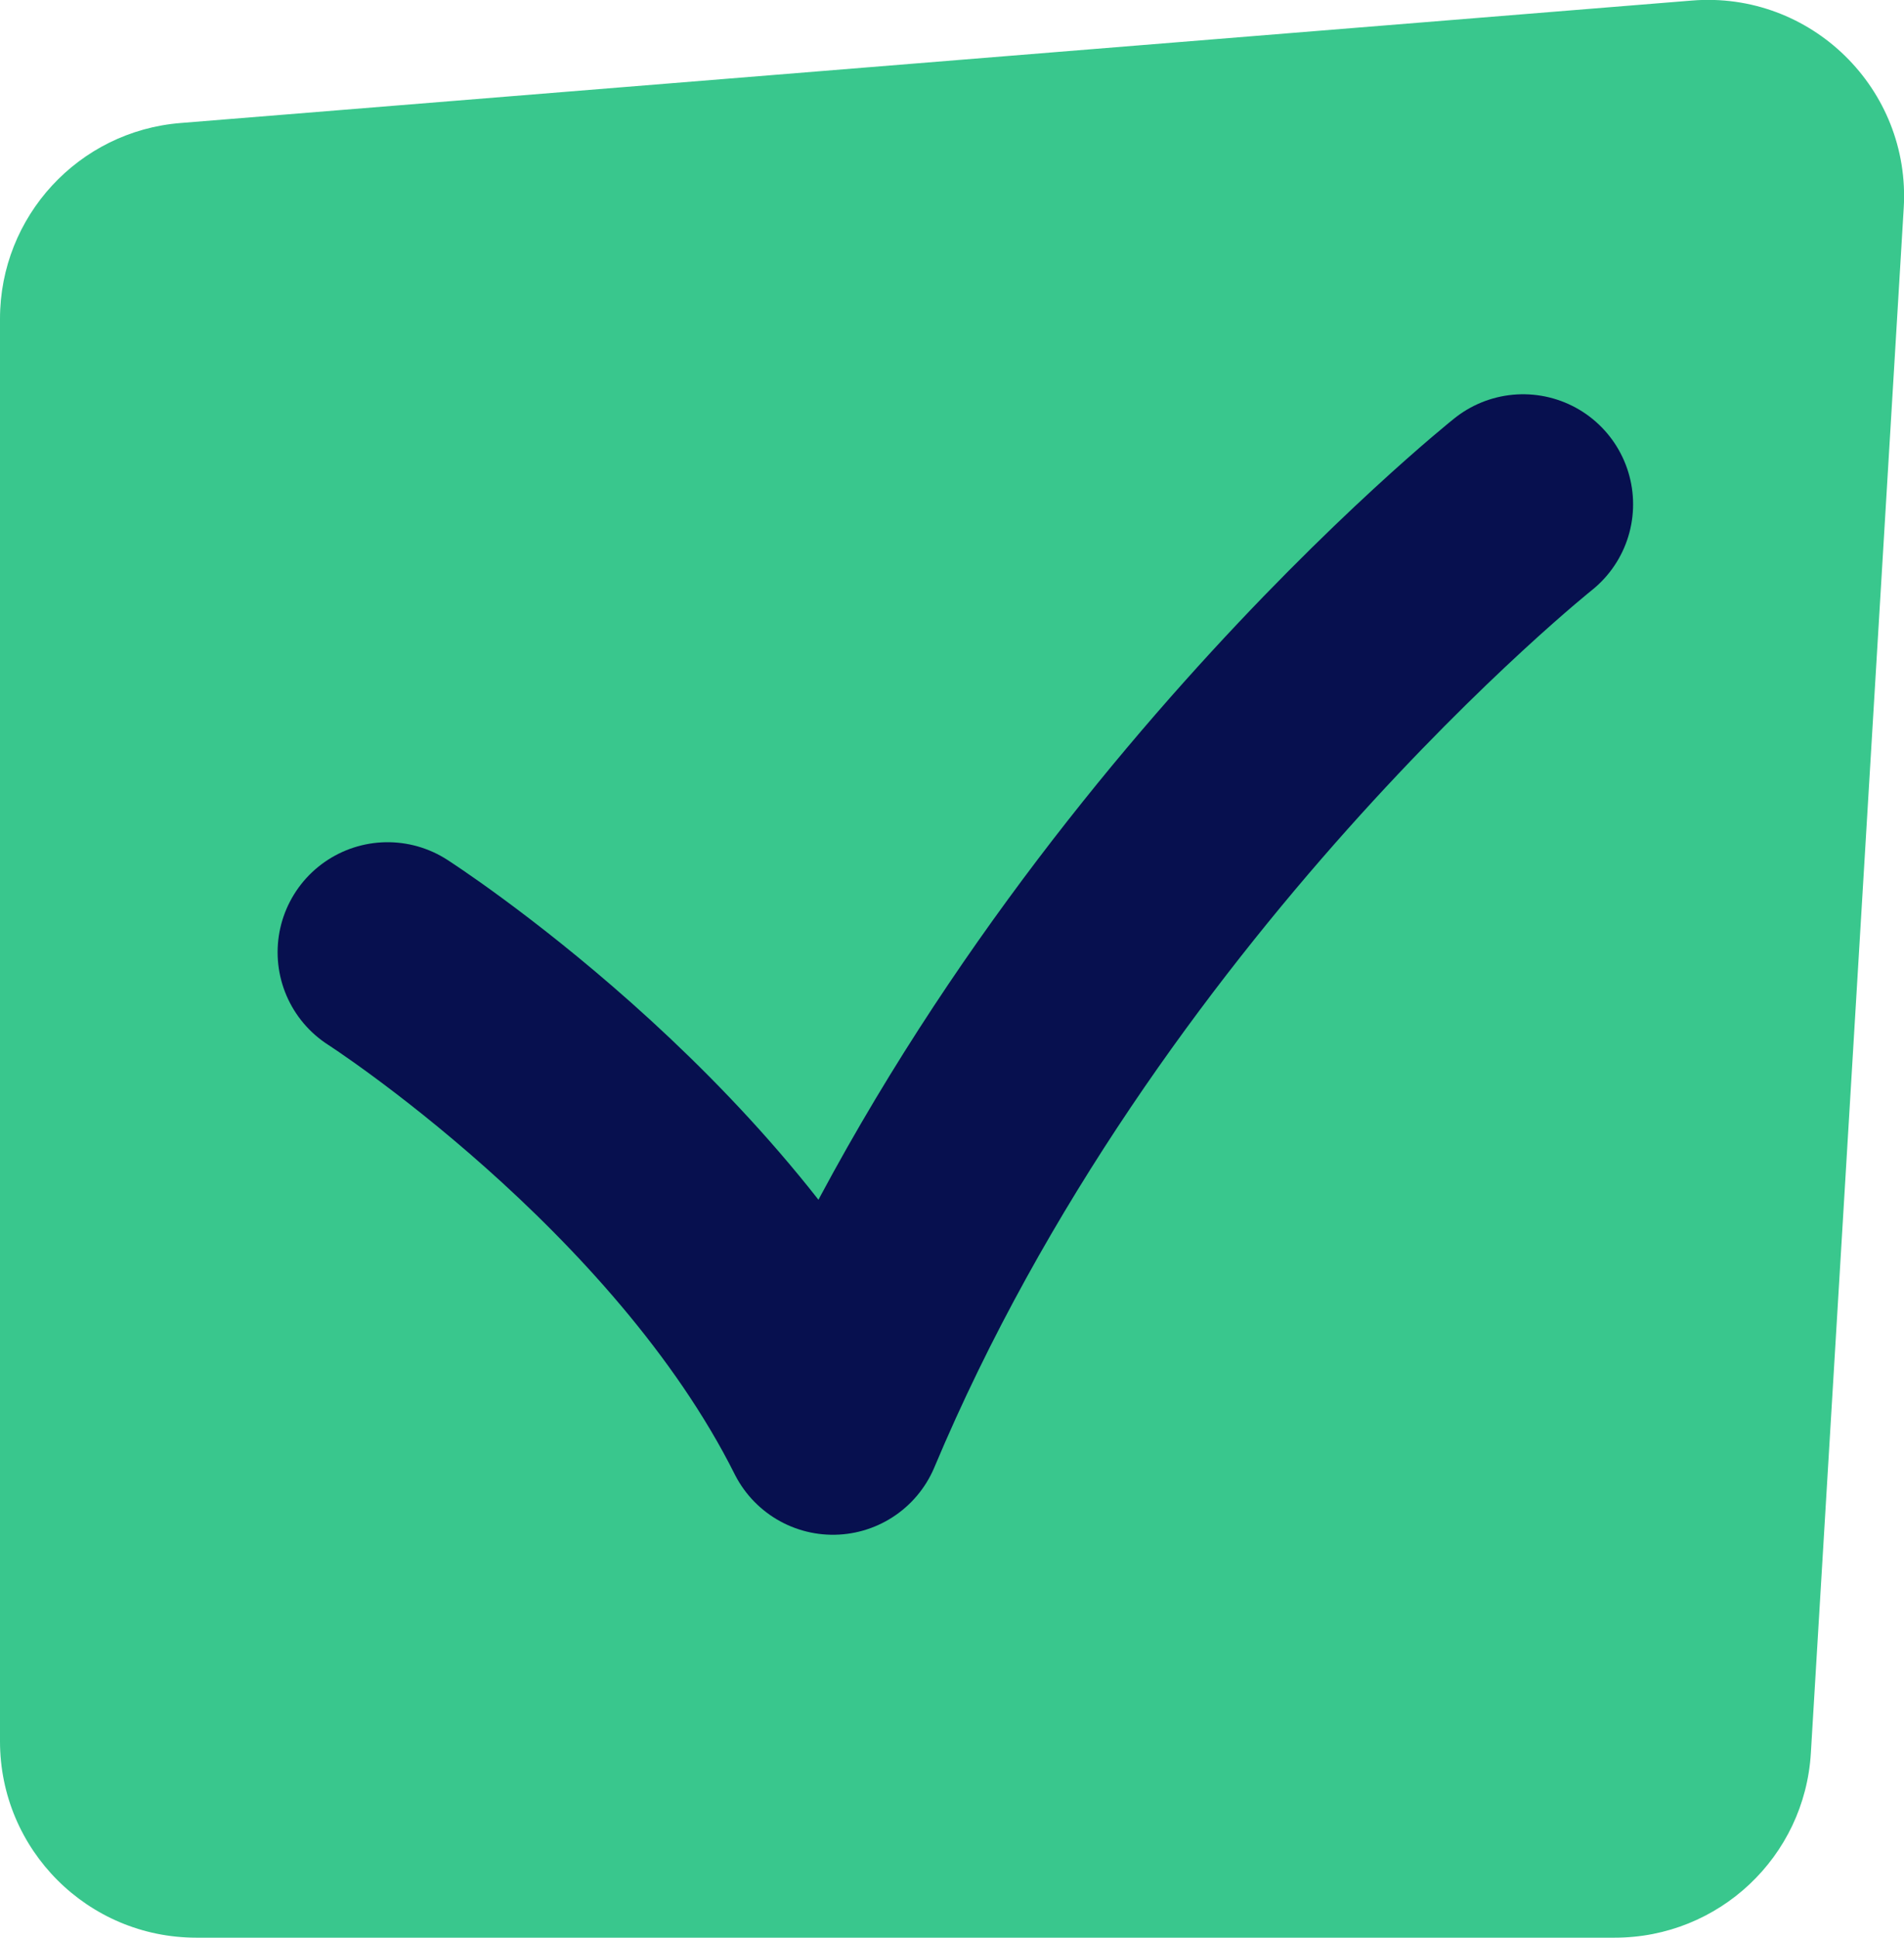
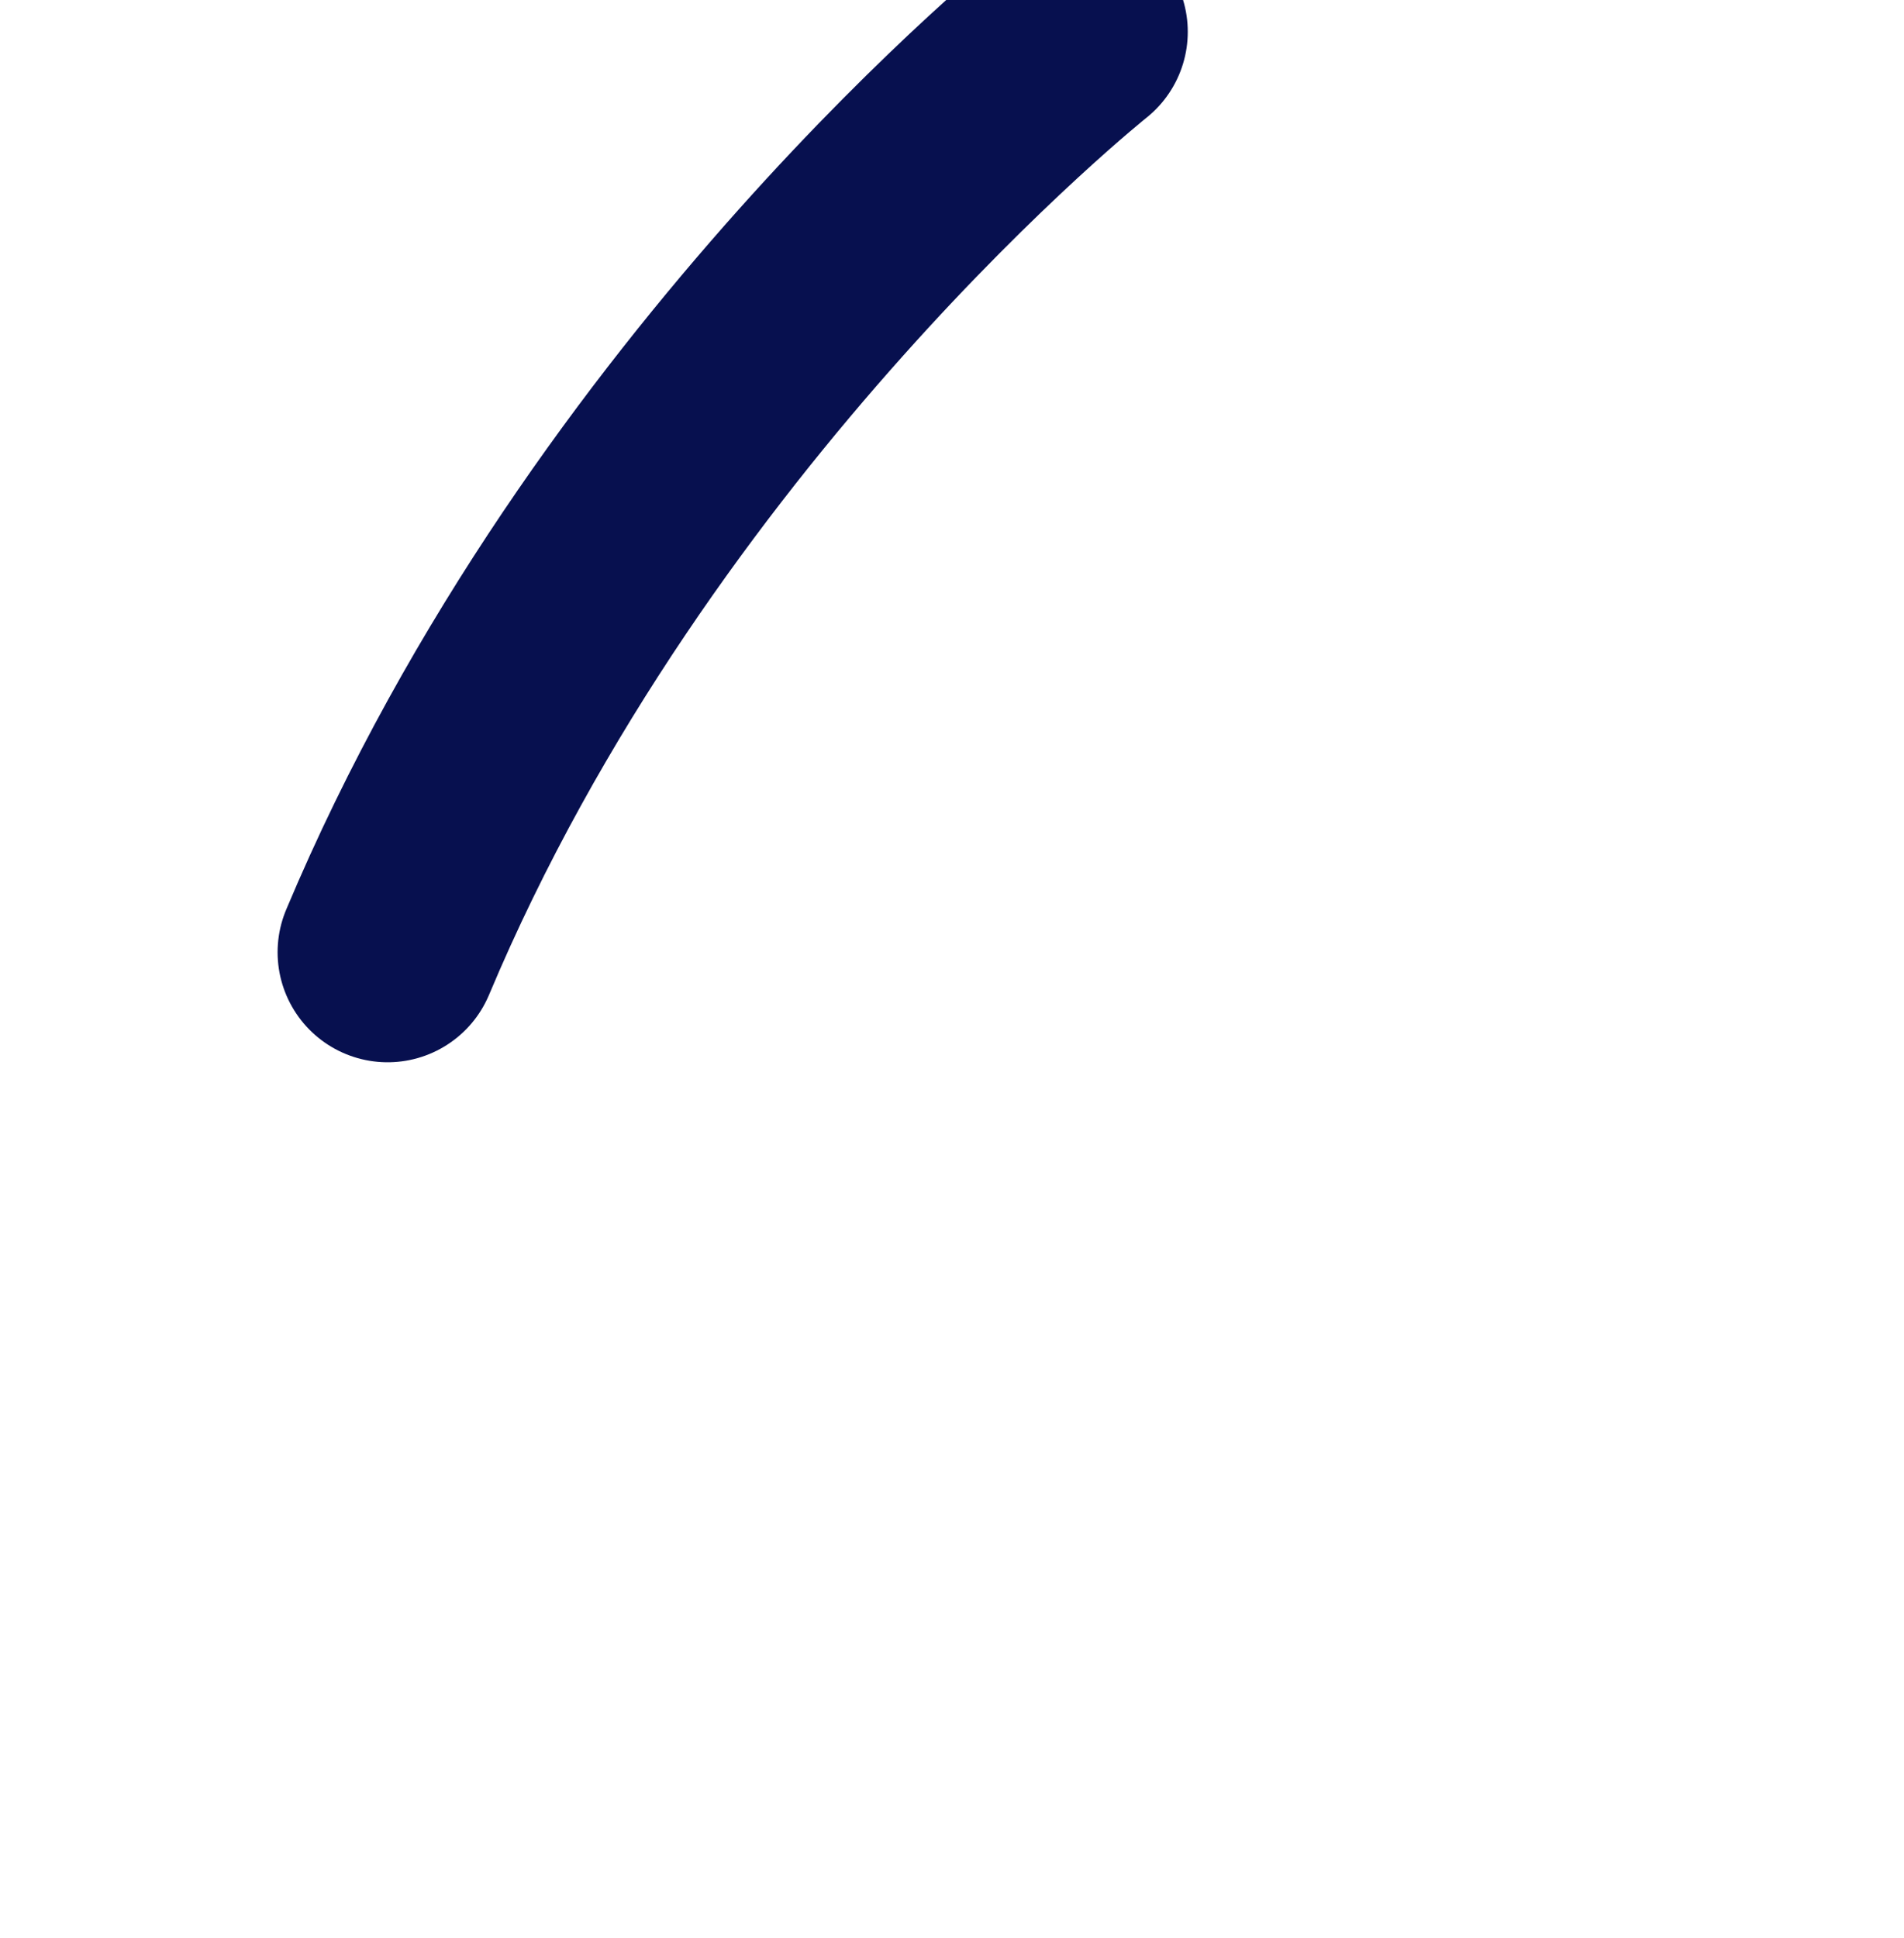
<svg xmlns="http://www.w3.org/2000/svg" id="Warstwa_2" data-name="Warstwa 2" viewBox="0 0 68.28 69.47">
  <g id="Warstwa_1-2" data-name="Warstwa 1">
-     <path d="m57.91,69.47H7.04c-3.89,0-7.04-3.15-7.04-7.04V11.43c0-3.67,2.82-6.73,6.48-7.02L60.67.02c4.27-.35,7.86,3.17,7.6,7.44l-3.33,55.39c-.22,3.72-3.3,6.62-7.03,6.62" style="fill: #39c78d; stroke-width: 0px;" />
-     <path d="m13.9,34.14s11.03,7.08,15.97,16.94c8.39-19.97,24.75-33,24.75-33" style="fill: none; stroke: #07104f; stroke-linecap: round; stroke-linejoin: round; stroke-width: 7.89px;" />
+     <path d="m13.9,34.14c8.39-19.97,24.75-33,24.75-33" style="fill: none; stroke: #07104f; stroke-linecap: round; stroke-linejoin: round; stroke-width: 7.89px;" />
  </g>
</svg>